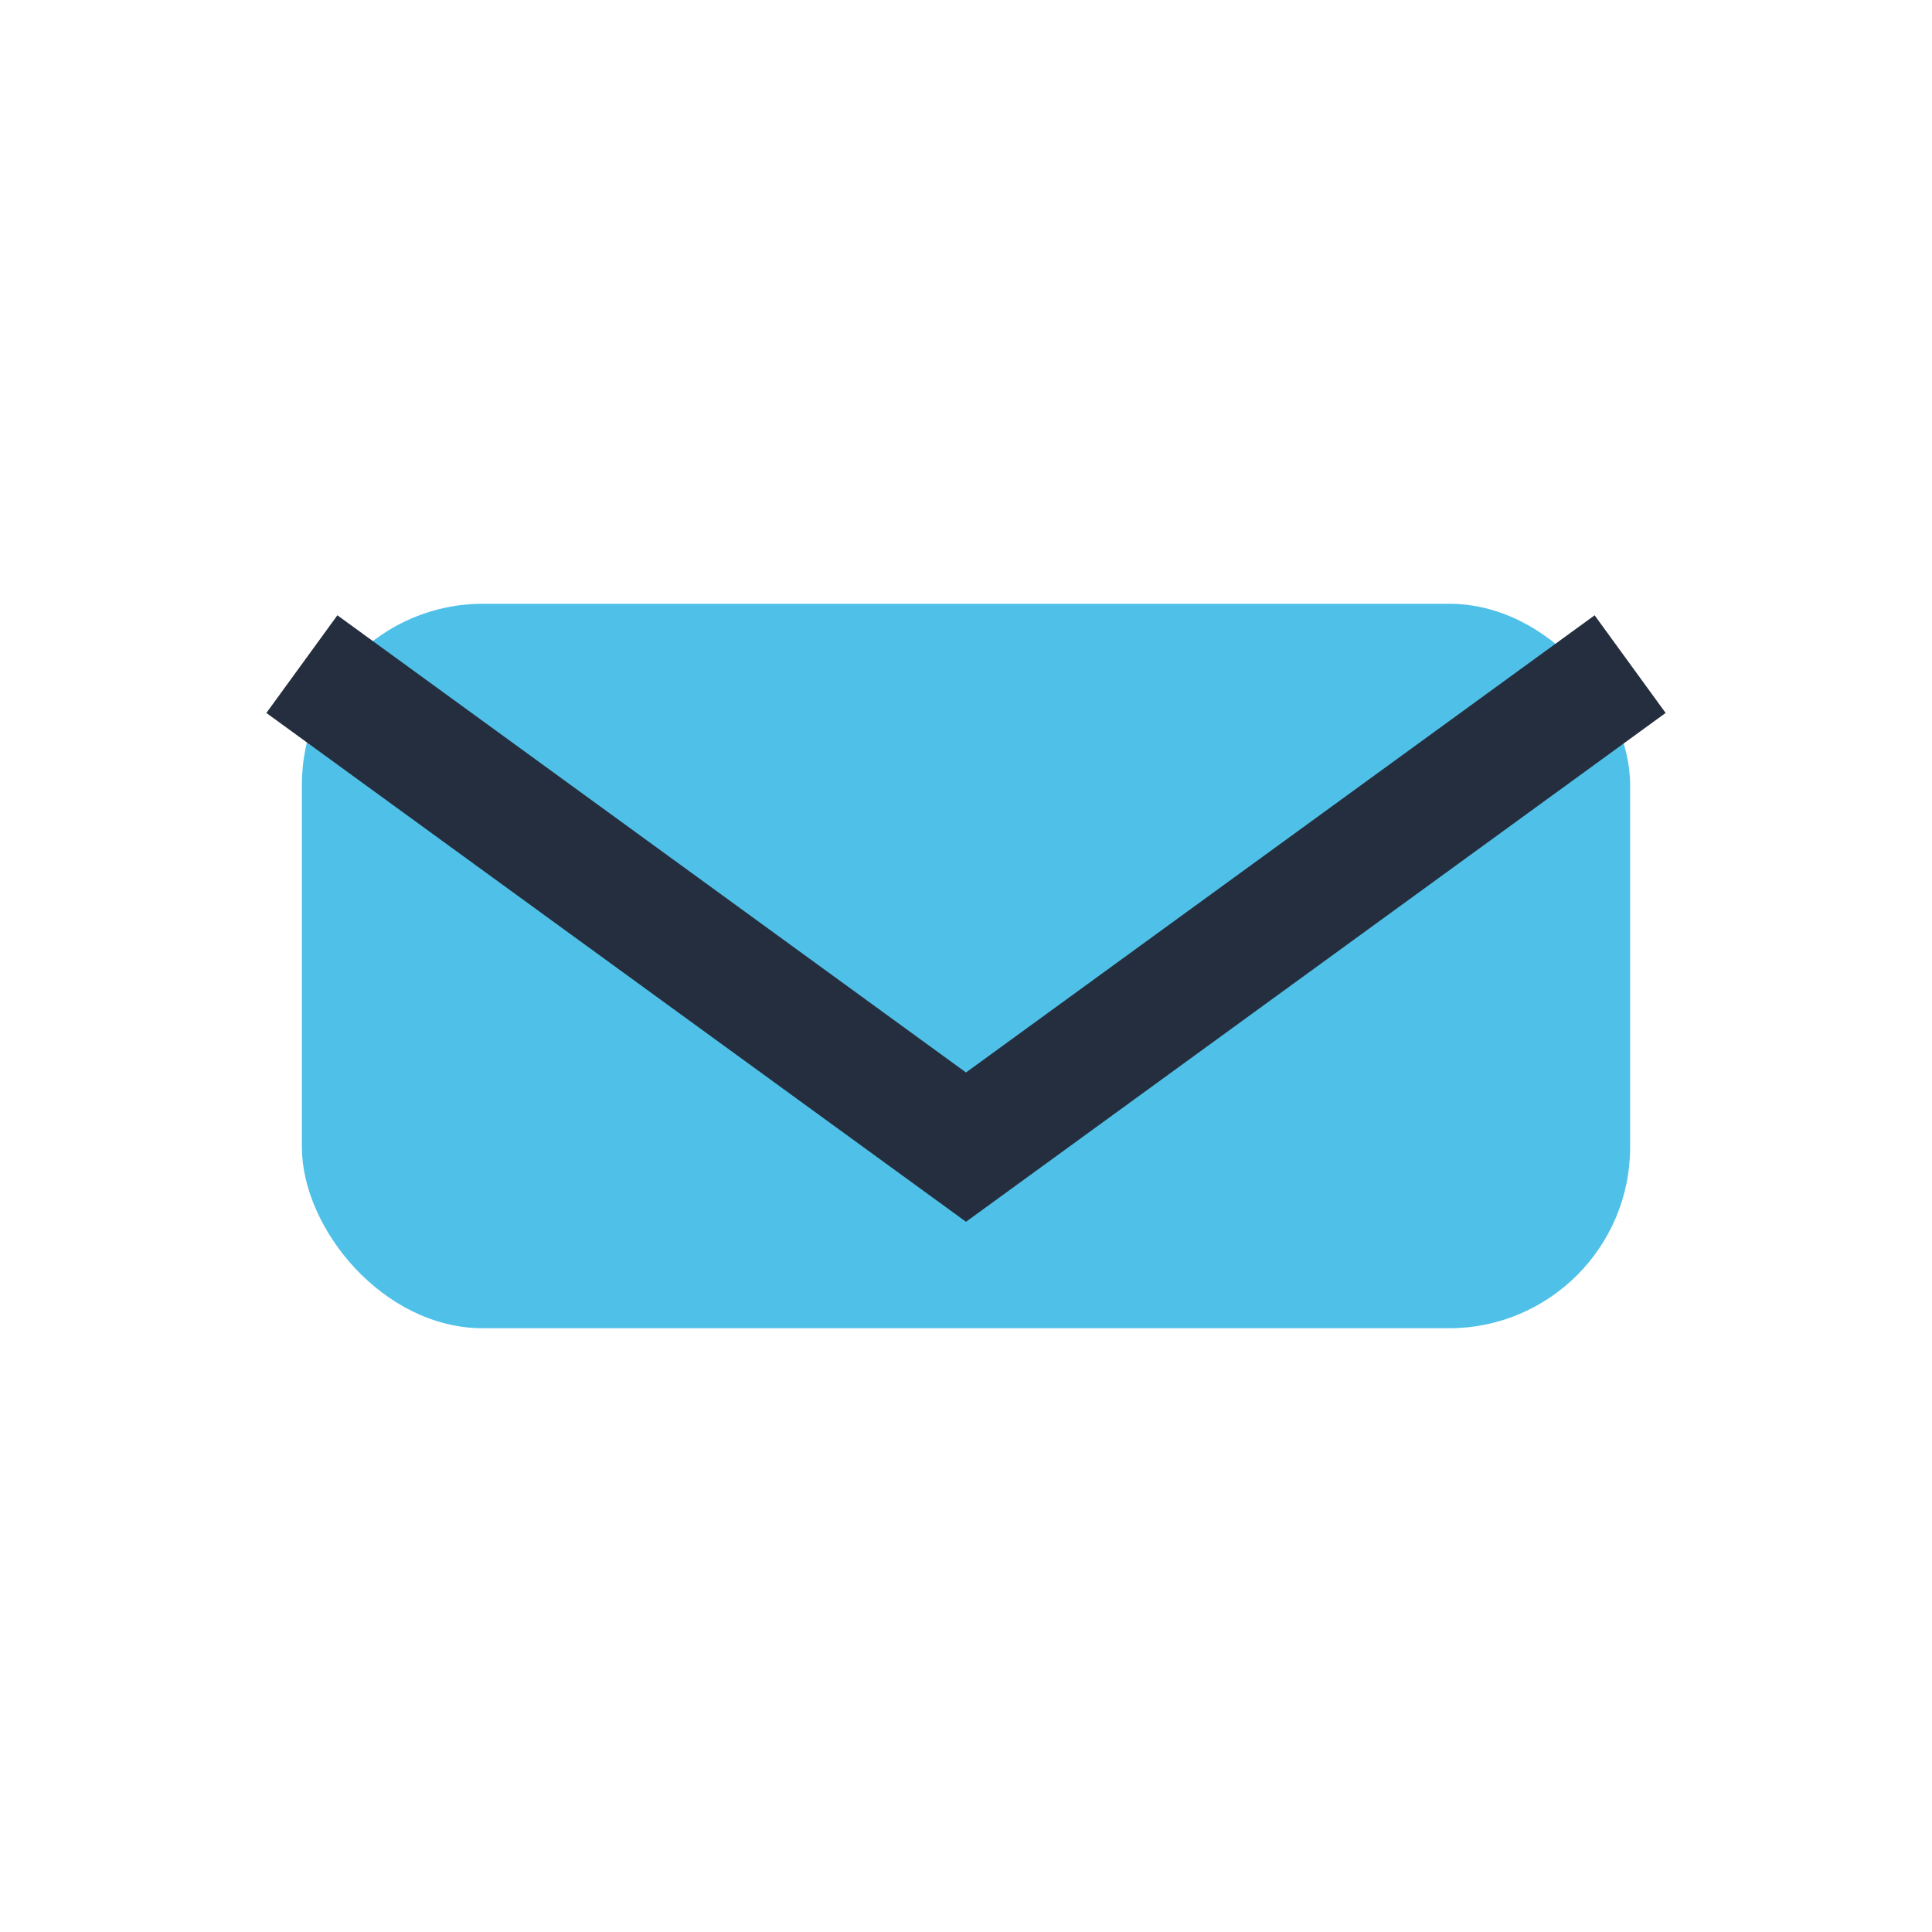
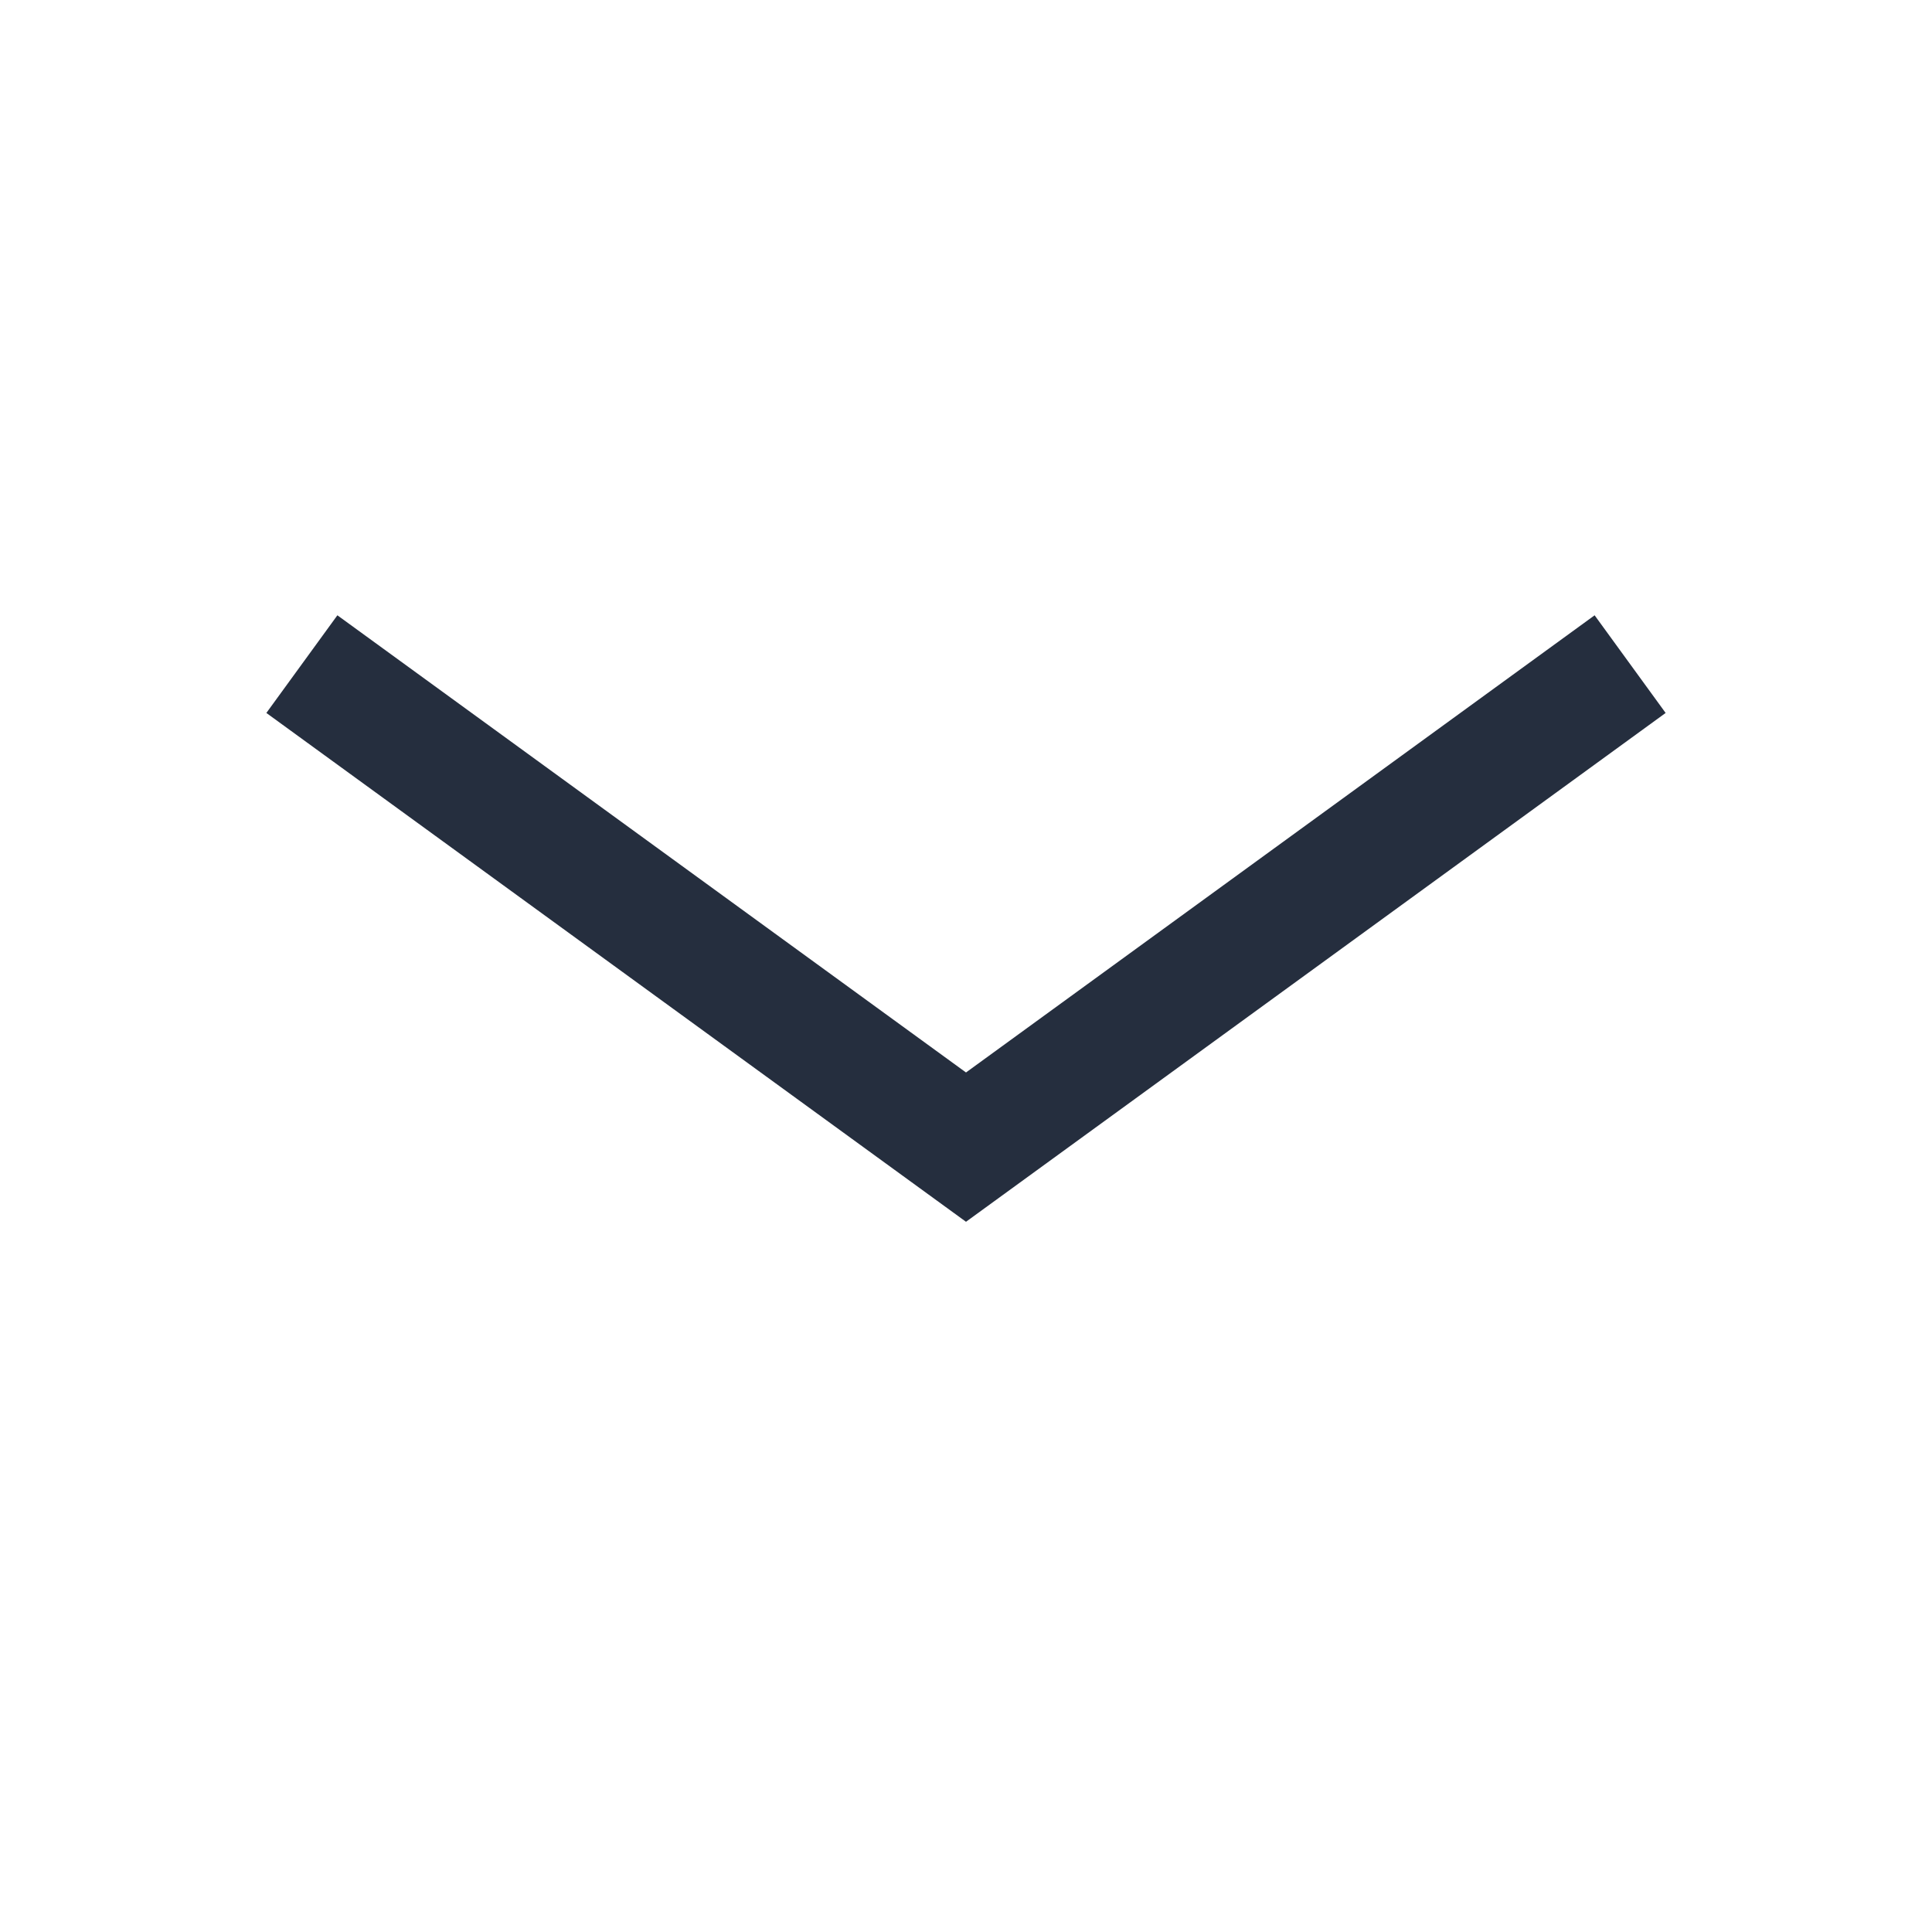
<svg xmlns="http://www.w3.org/2000/svg" width="32" height="32" viewBox="0 0 32 32">
-   <rect x="5" y="10" width="22" height="12" rx="3" fill="#4FC1E9" />
  <path d="M5 11l11 8 11-8" stroke="#252E3E" stroke-width="2" fill="none" />
</svg>